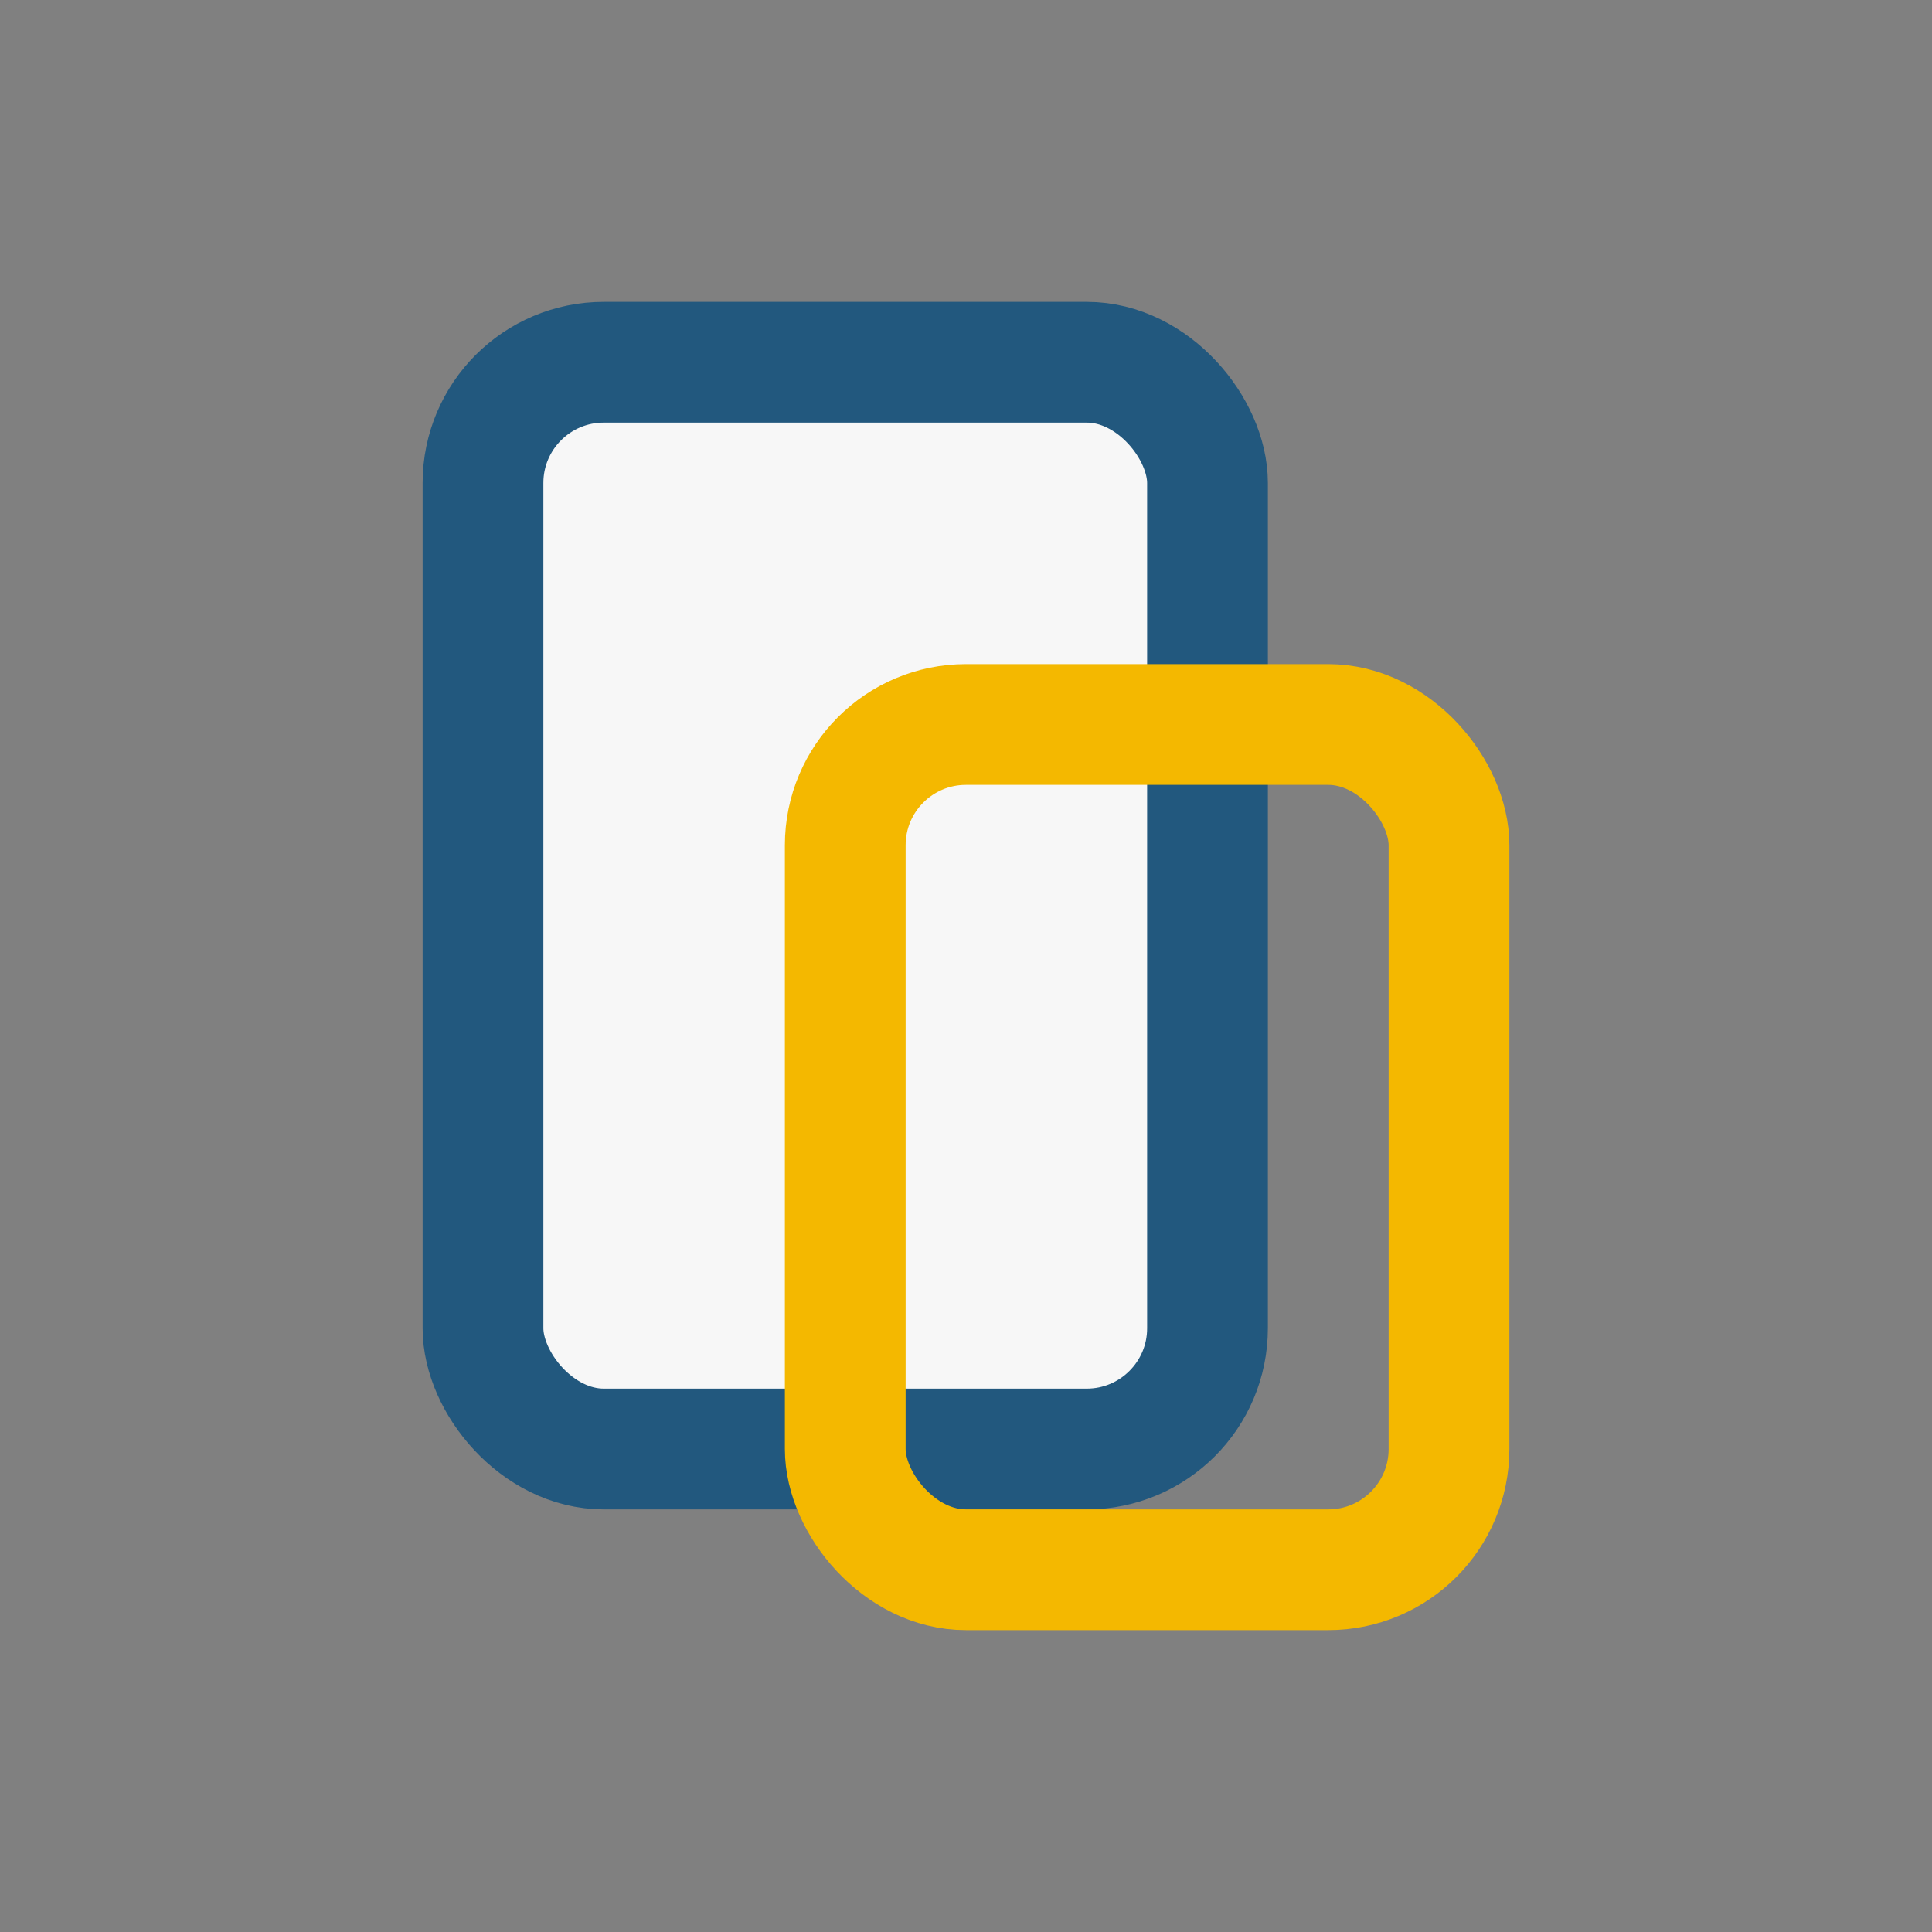
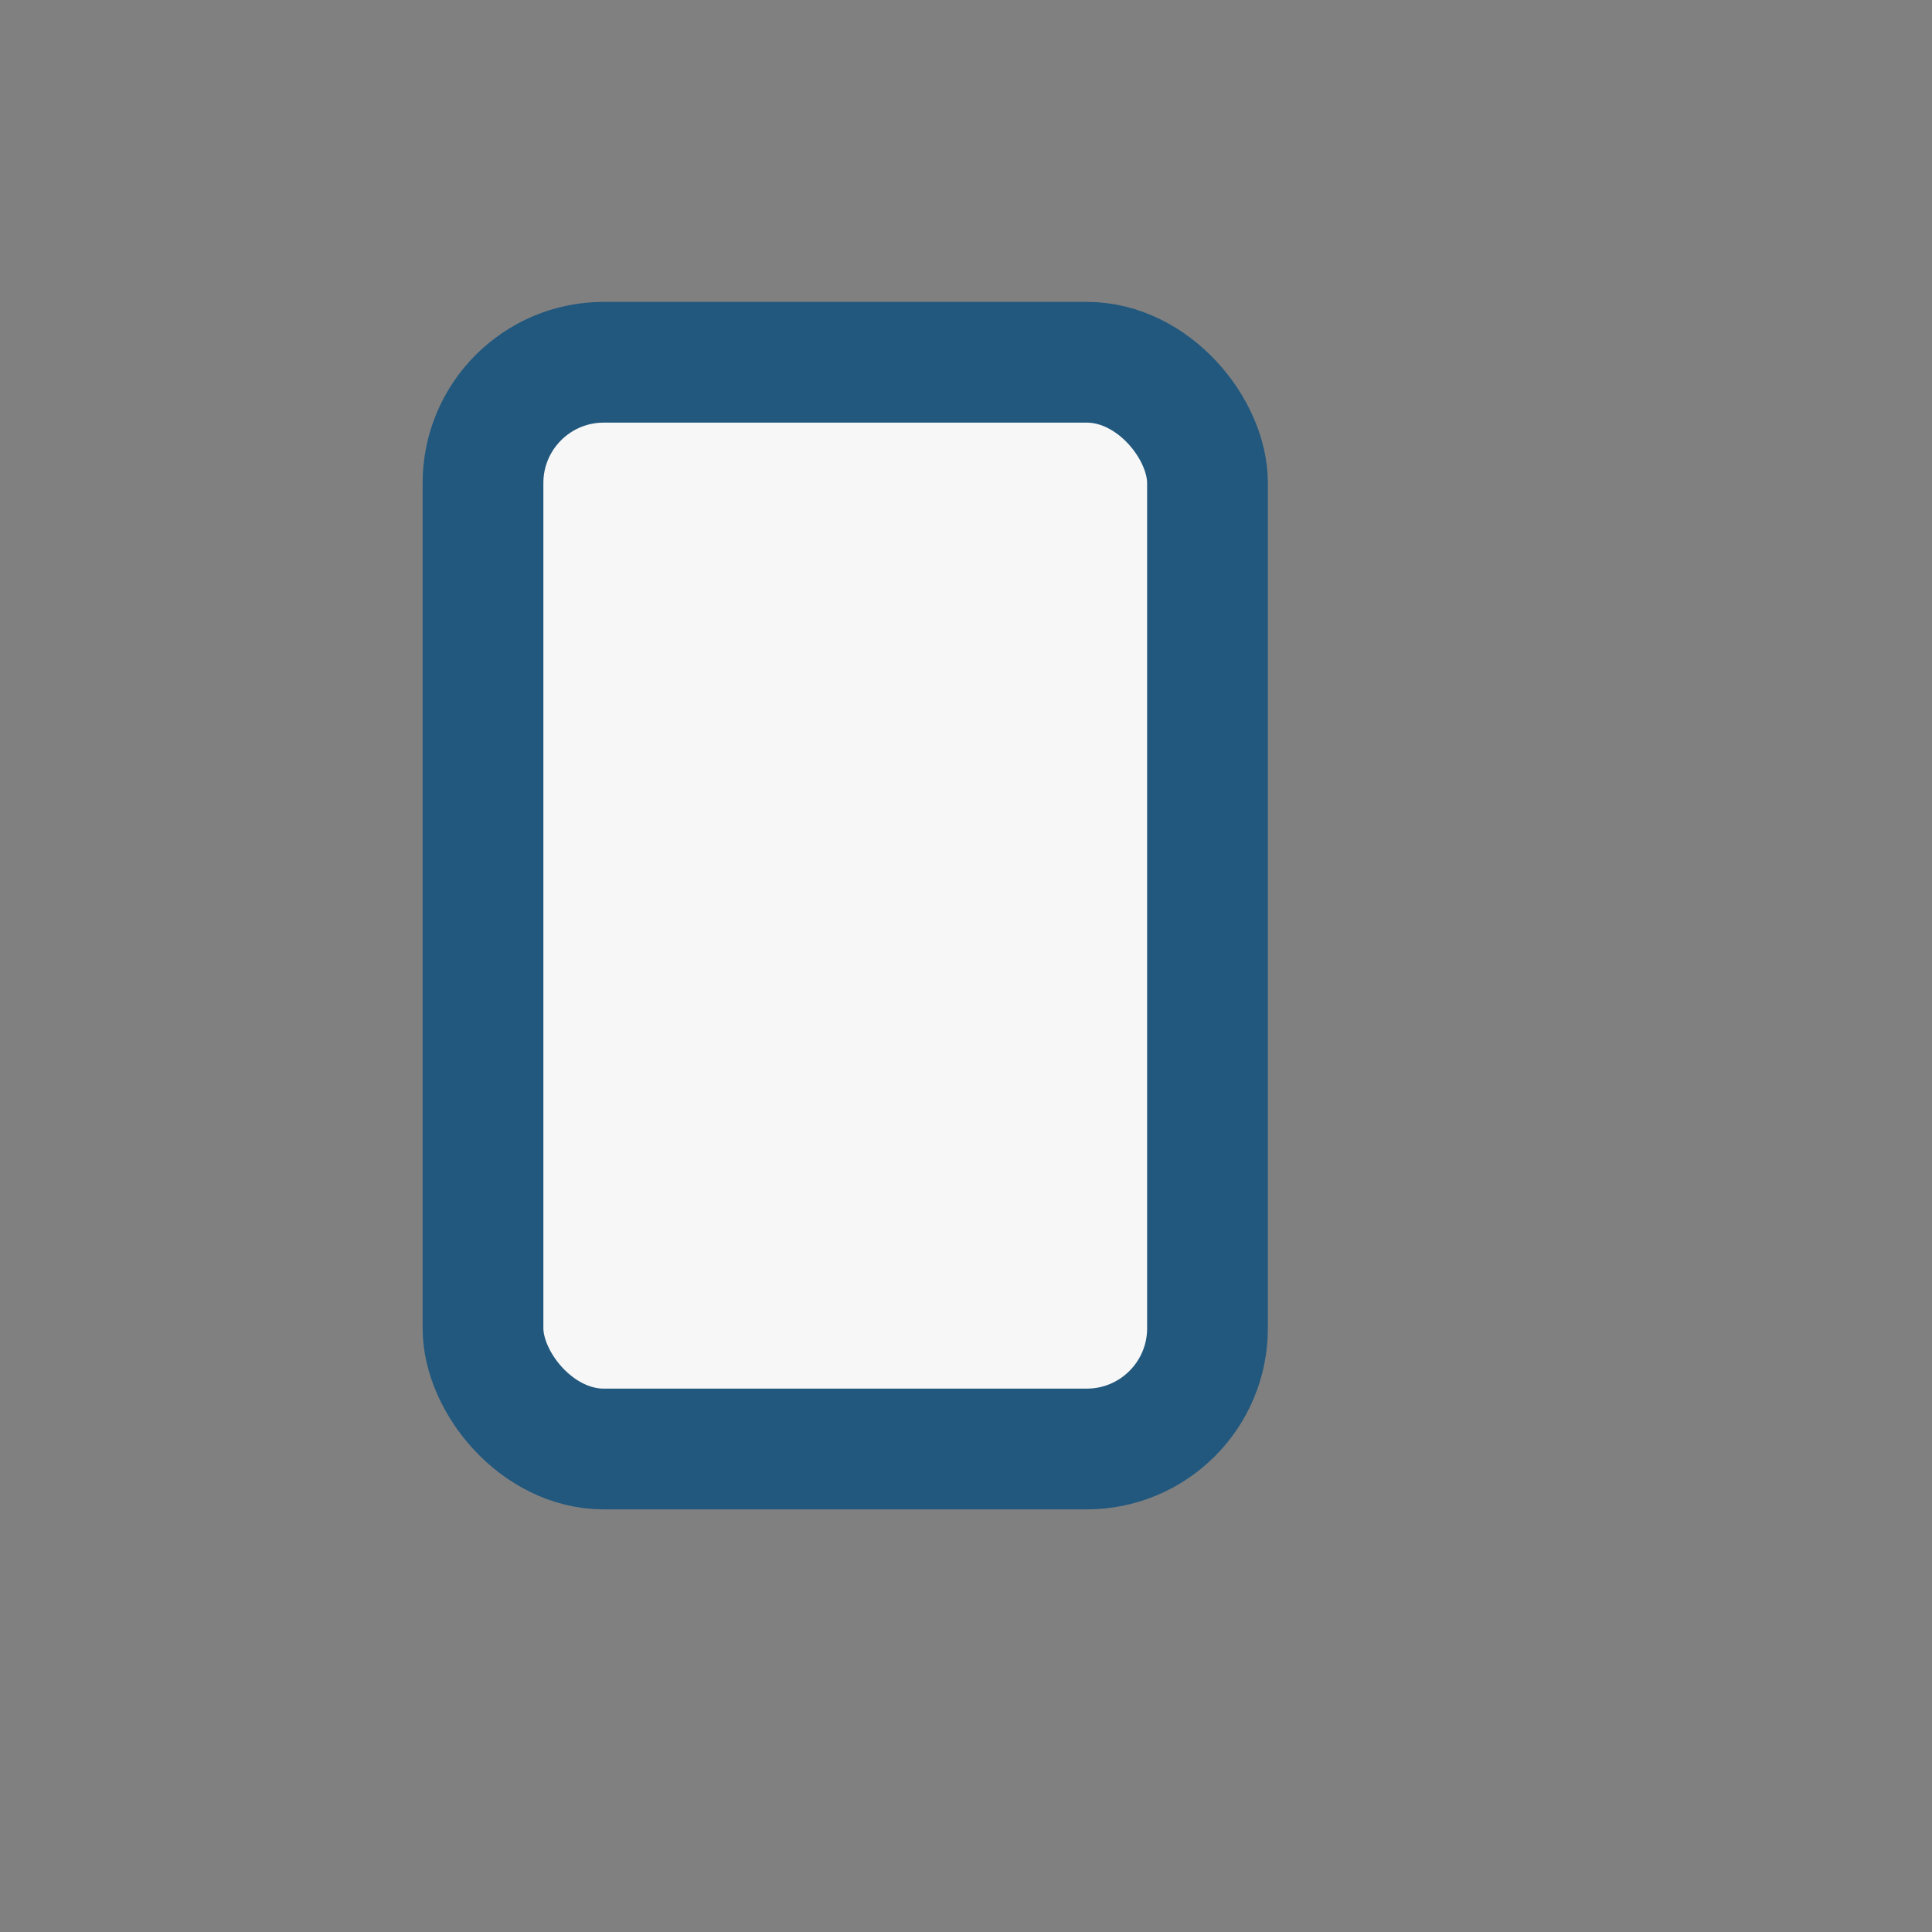
<svg xmlns="http://www.w3.org/2000/svg" width="32" height="32" viewBox="0 0 32 32">
  <rect x="0" y="0" width="32" height="32" fill="#808080" stroke="none" />
  <rect x="8" y="6" width="12" height="18" rx="2" fill="#F7F7F7" stroke="#22587E" stroke-width="2" />
-   <rect x="14" y="12" width="10" height="14" rx="2" fill="none" stroke="#F4B800" stroke-width="2" />
</svg>